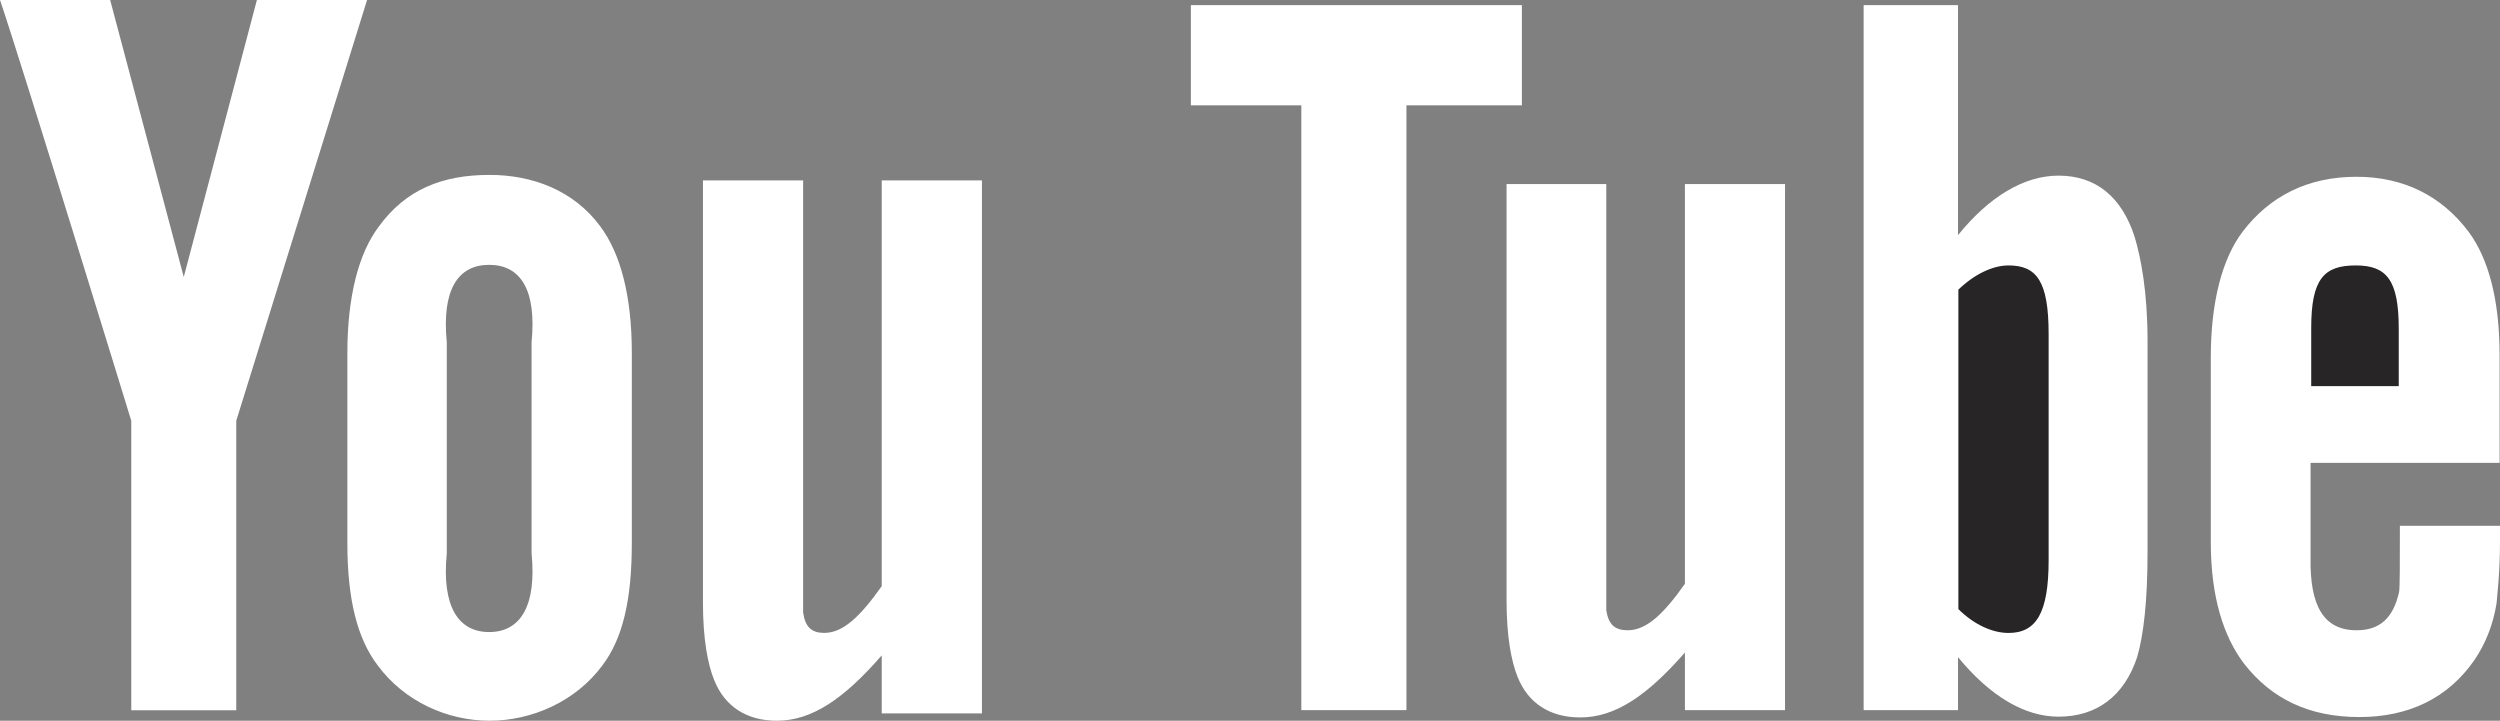
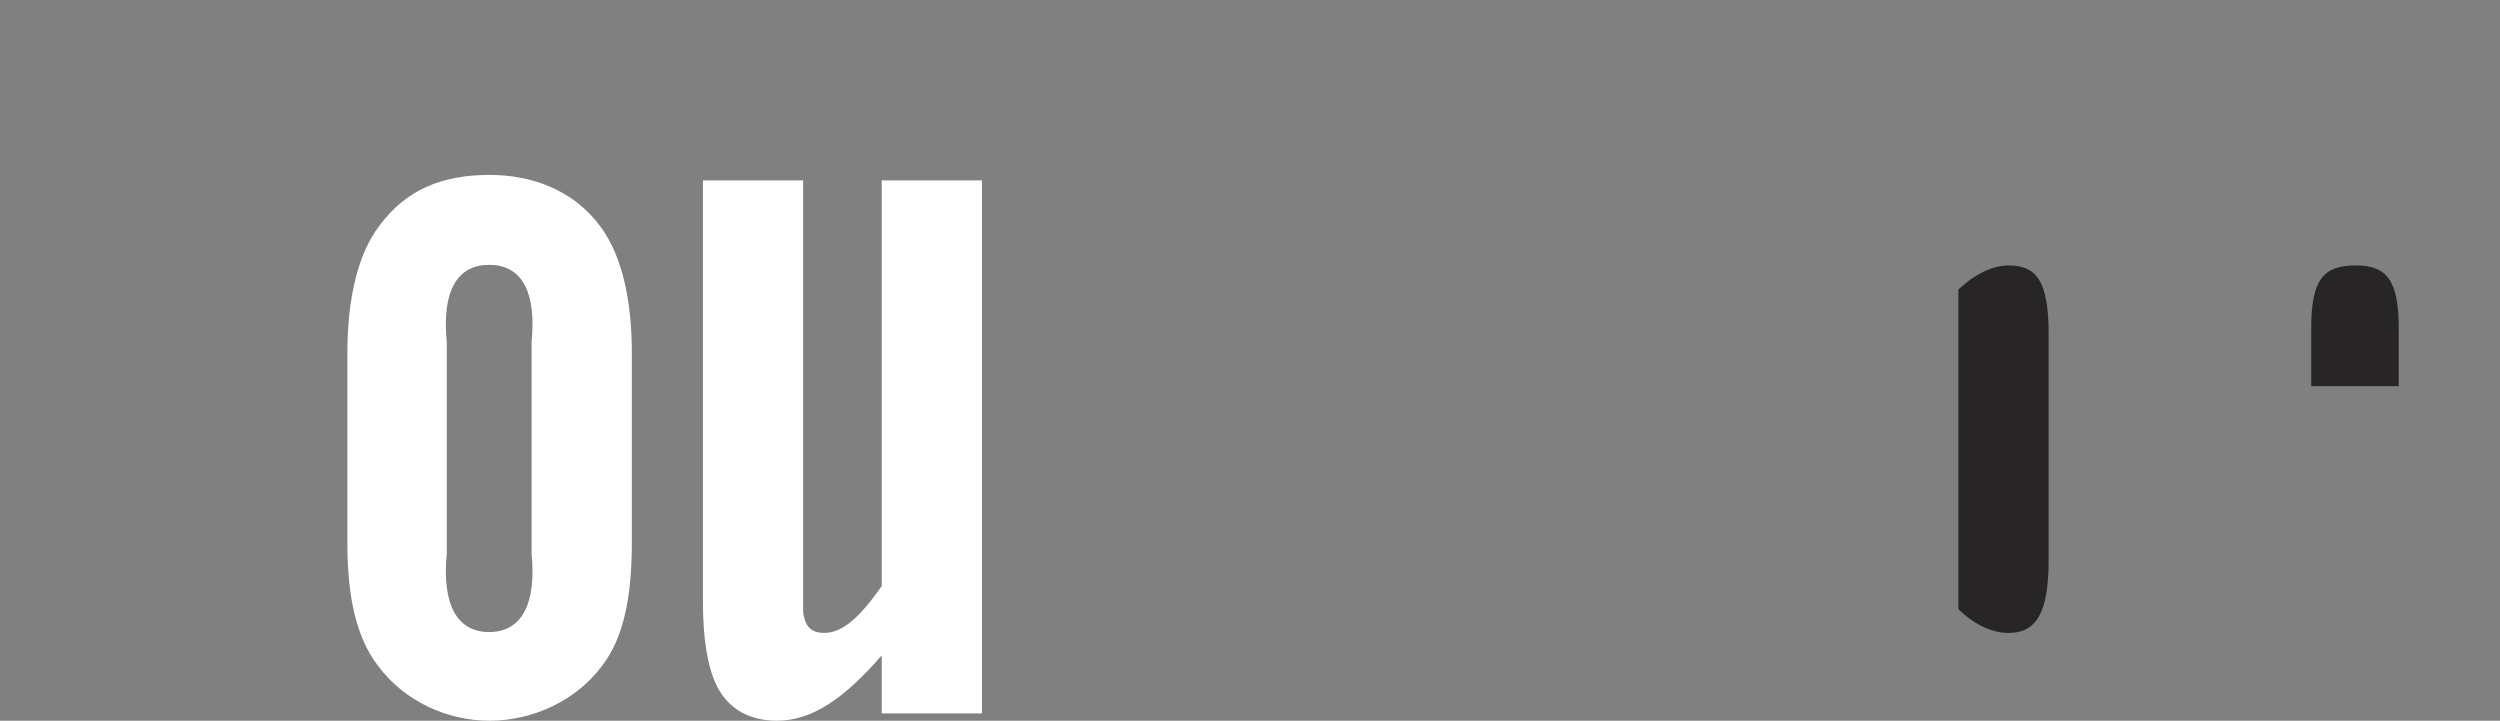
<svg xmlns="http://www.w3.org/2000/svg" width="111px" height="32px" viewBox="0 0 111 32" version="1.1">
  <rect x="0" y="0" width="111" height="32" fill="#808080" stroke="none" />
  <title>youtube</title>
  <g id="页面-1" stroke="none" stroke-width="1" fill="none" fill-rule="evenodd">
    <g id="2-52-选择Customize-Alerts" transform="translate(-1169, -1556)" fill-rule="nonzero">
      <g id="编组" transform="translate(0, 1492)">
        <g id="foot" transform="translate(0, 40)">
          <g id="编组-13" transform="translate(640, 24)">
            <g id="youtube" transform="translate(529, 0)">
-               <path d="M111,24.029 C111,25.41 110.881,26.364 110.847,26.791 C110.693,27.728 110.37,28.564 109.859,29.314 C108.684,31.002 106.947,31.837 104.75,31.837 C102.536,31.837 100.85,31.036 99.624,29.45 C98.738,28.274 98.159,26.535 98.159,24.063 L98.159,15.879 C98.159,13.39 98.67,11.481 99.572,10.287 C100.782,8.702 102.468,7.849 104.63,7.849 C106.725,7.849 108.411,8.702 109.603,10.287 C110.489,11.481 110.983,13.305 110.983,15.794 L110.983,20.551 L102.589,20.551 L102.589,24.762 C102.553,26.893 103.166,27.984 104.631,27.984 C105.686,27.984 106.265,27.421 106.521,26.279 C106.555,26.058 106.555,25.069 106.555,23.347 L111,23.347 L111,24.029 Z M95.351,24.506 C95.351,26.671 95.178,28.189 94.889,29.178 C94.31,30.917 93.084,31.82 91.398,31.82 C89.899,31.82 88.366,30.917 86.936,29.178 L86.936,31.53 L82.746,31.53 L82.746,0.228 L86.936,0.228 L86.936,10.441 C88.298,8.753 89.848,7.798 91.398,7.798 C93.084,7.798 94.208,8.77 94.77,10.492 C95.059,11.446 95.351,12.947 95.351,15.163 L95.351,24.506 L95.351,24.506 Z M79.255,31.53 L74.81,31.53 L74.81,28.973 C73.124,30.899 71.71,31.854 70.162,31.854 C68.798,31.854 67.844,31.206 67.385,30.064 C67.095,29.348 66.891,28.24 66.891,26.637 L66.891,8.173 L71.319,8.173 L71.319,27.098 C71.421,27.745 71.71,27.984 72.272,27.984 C73.107,27.984 73.873,27.251 74.81,25.921 L74.81,8.173 L79.255,8.173 L79.255,31.53 L79.255,31.53 Z M62.446,31.53 L57.779,31.53 L57.779,4.678 L52.874,4.678 L52.874,0.228 L67.572,0.228 L67.572,4.678 L62.446,4.678 L62.446,31.53 L62.446,31.53 Z" id="形状" fill="#FFFFFF" />
              <path d="M106.504,14.591 C106.504,12.431 105.969,11.785 104.594,11.785 C103.187,11.785 102.618,12.38 102.618,14.557 L102.618,17.143 L106.504,17.143 L106.504,14.591 L106.504,14.591 Z M89.18,11.785 C88.474,11.785 87.66,12.177 86.952,12.86 L86.952,27.045 C87.66,27.745 88.474,28.103 89.18,28.103 C90.407,28.103 90.959,27.215 90.959,24.877 L90.959,14.823 C90.959,12.484 90.426,11.785 89.18,11.785" id="形状" fill="#272525" />
-               <path d="M11.406,0 L8.159,12.299 L4.891,0 L0,0 C0.995,2.931 5.828,18.681 5.828,18.681 L5.828,31.536 L10.49,31.536 L10.49,18.681 L16.298,0 L11.406,0 Z" id="路径" fill="#FFFFFF" />
              <path d="M21.72,28.063 C20.336,28.063 19.608,26.911 19.837,24.568 L19.837,15.197 C19.608,12.855 20.336,11.759 21.72,11.759 C23.102,11.759 23.831,12.855 23.602,15.197 L23.602,24.568 C23.831,26.911 23.102,28.063 21.72,28.063 M21.738,7.766 C19.627,7.766 18.015,8.419 16.826,10.05 C15.922,11.241 15.423,13.162 15.423,15.696 L15.423,24.107 C15.423,26.622 15.864,28.35 16.768,29.541 C17.958,31.154 19.877,32 21.738,32 C23.602,32 25.558,31.154 26.748,29.541 C27.652,28.35 28.053,26.622 28.053,24.107 L28.053,15.676 C28.053,13.143 27.554,11.26 26.653,10.051 C25.462,8.437 23.619,7.766 21.738,7.766 M39.149,26.026 C38.209,27.351 37.443,28.101 36.598,28.101 C36.043,28.101 35.755,27.852 35.659,27.199 L35.659,8.009 L31.211,8.009 L31.211,26.756 C31.211,28.37 31.422,29.484 31.709,30.193 C32.168,31.347 33.129,32 34.49,32 C36.043,32 37.461,31.039 39.149,29.099 L39.149,31.674 L43.598,31.674 L43.598,8.009 L39.149,8.009 L39.149,26.026 L39.149,26.026 Z" id="形状" fill="#FFFFFF" />
            </g>
          </g>
        </g>
      </g>
    </g>
  </g>
</svg>